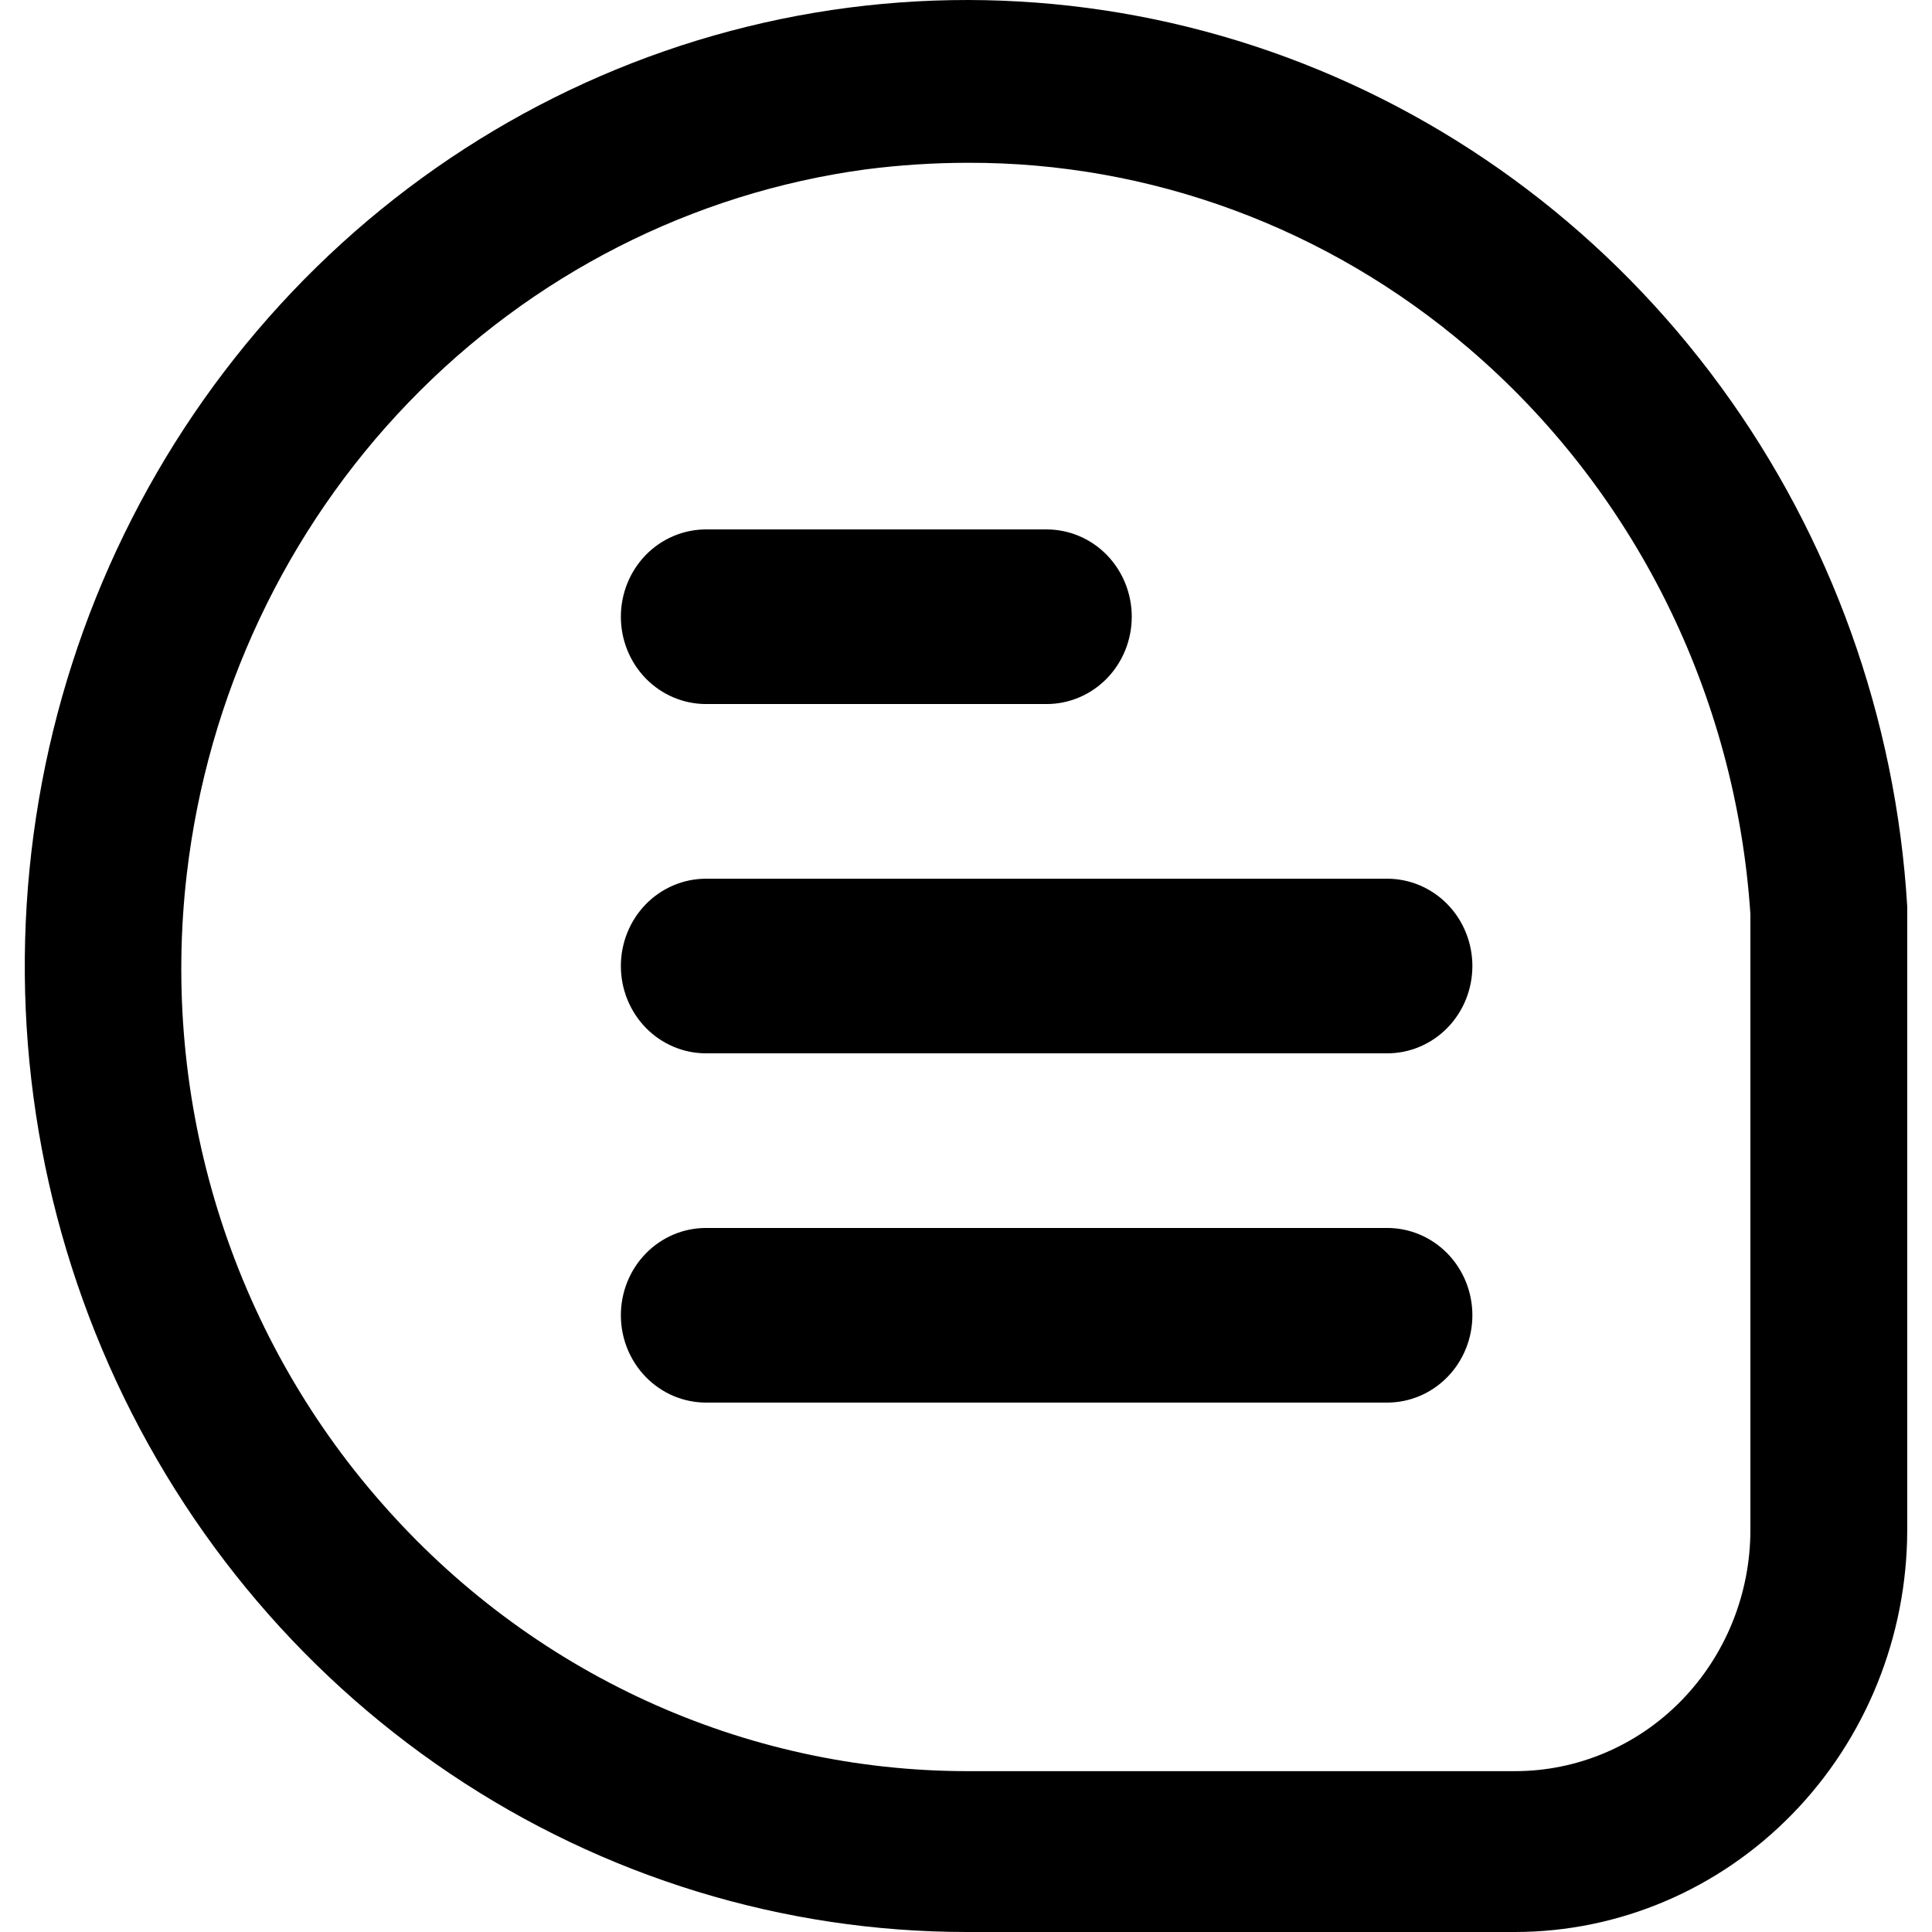
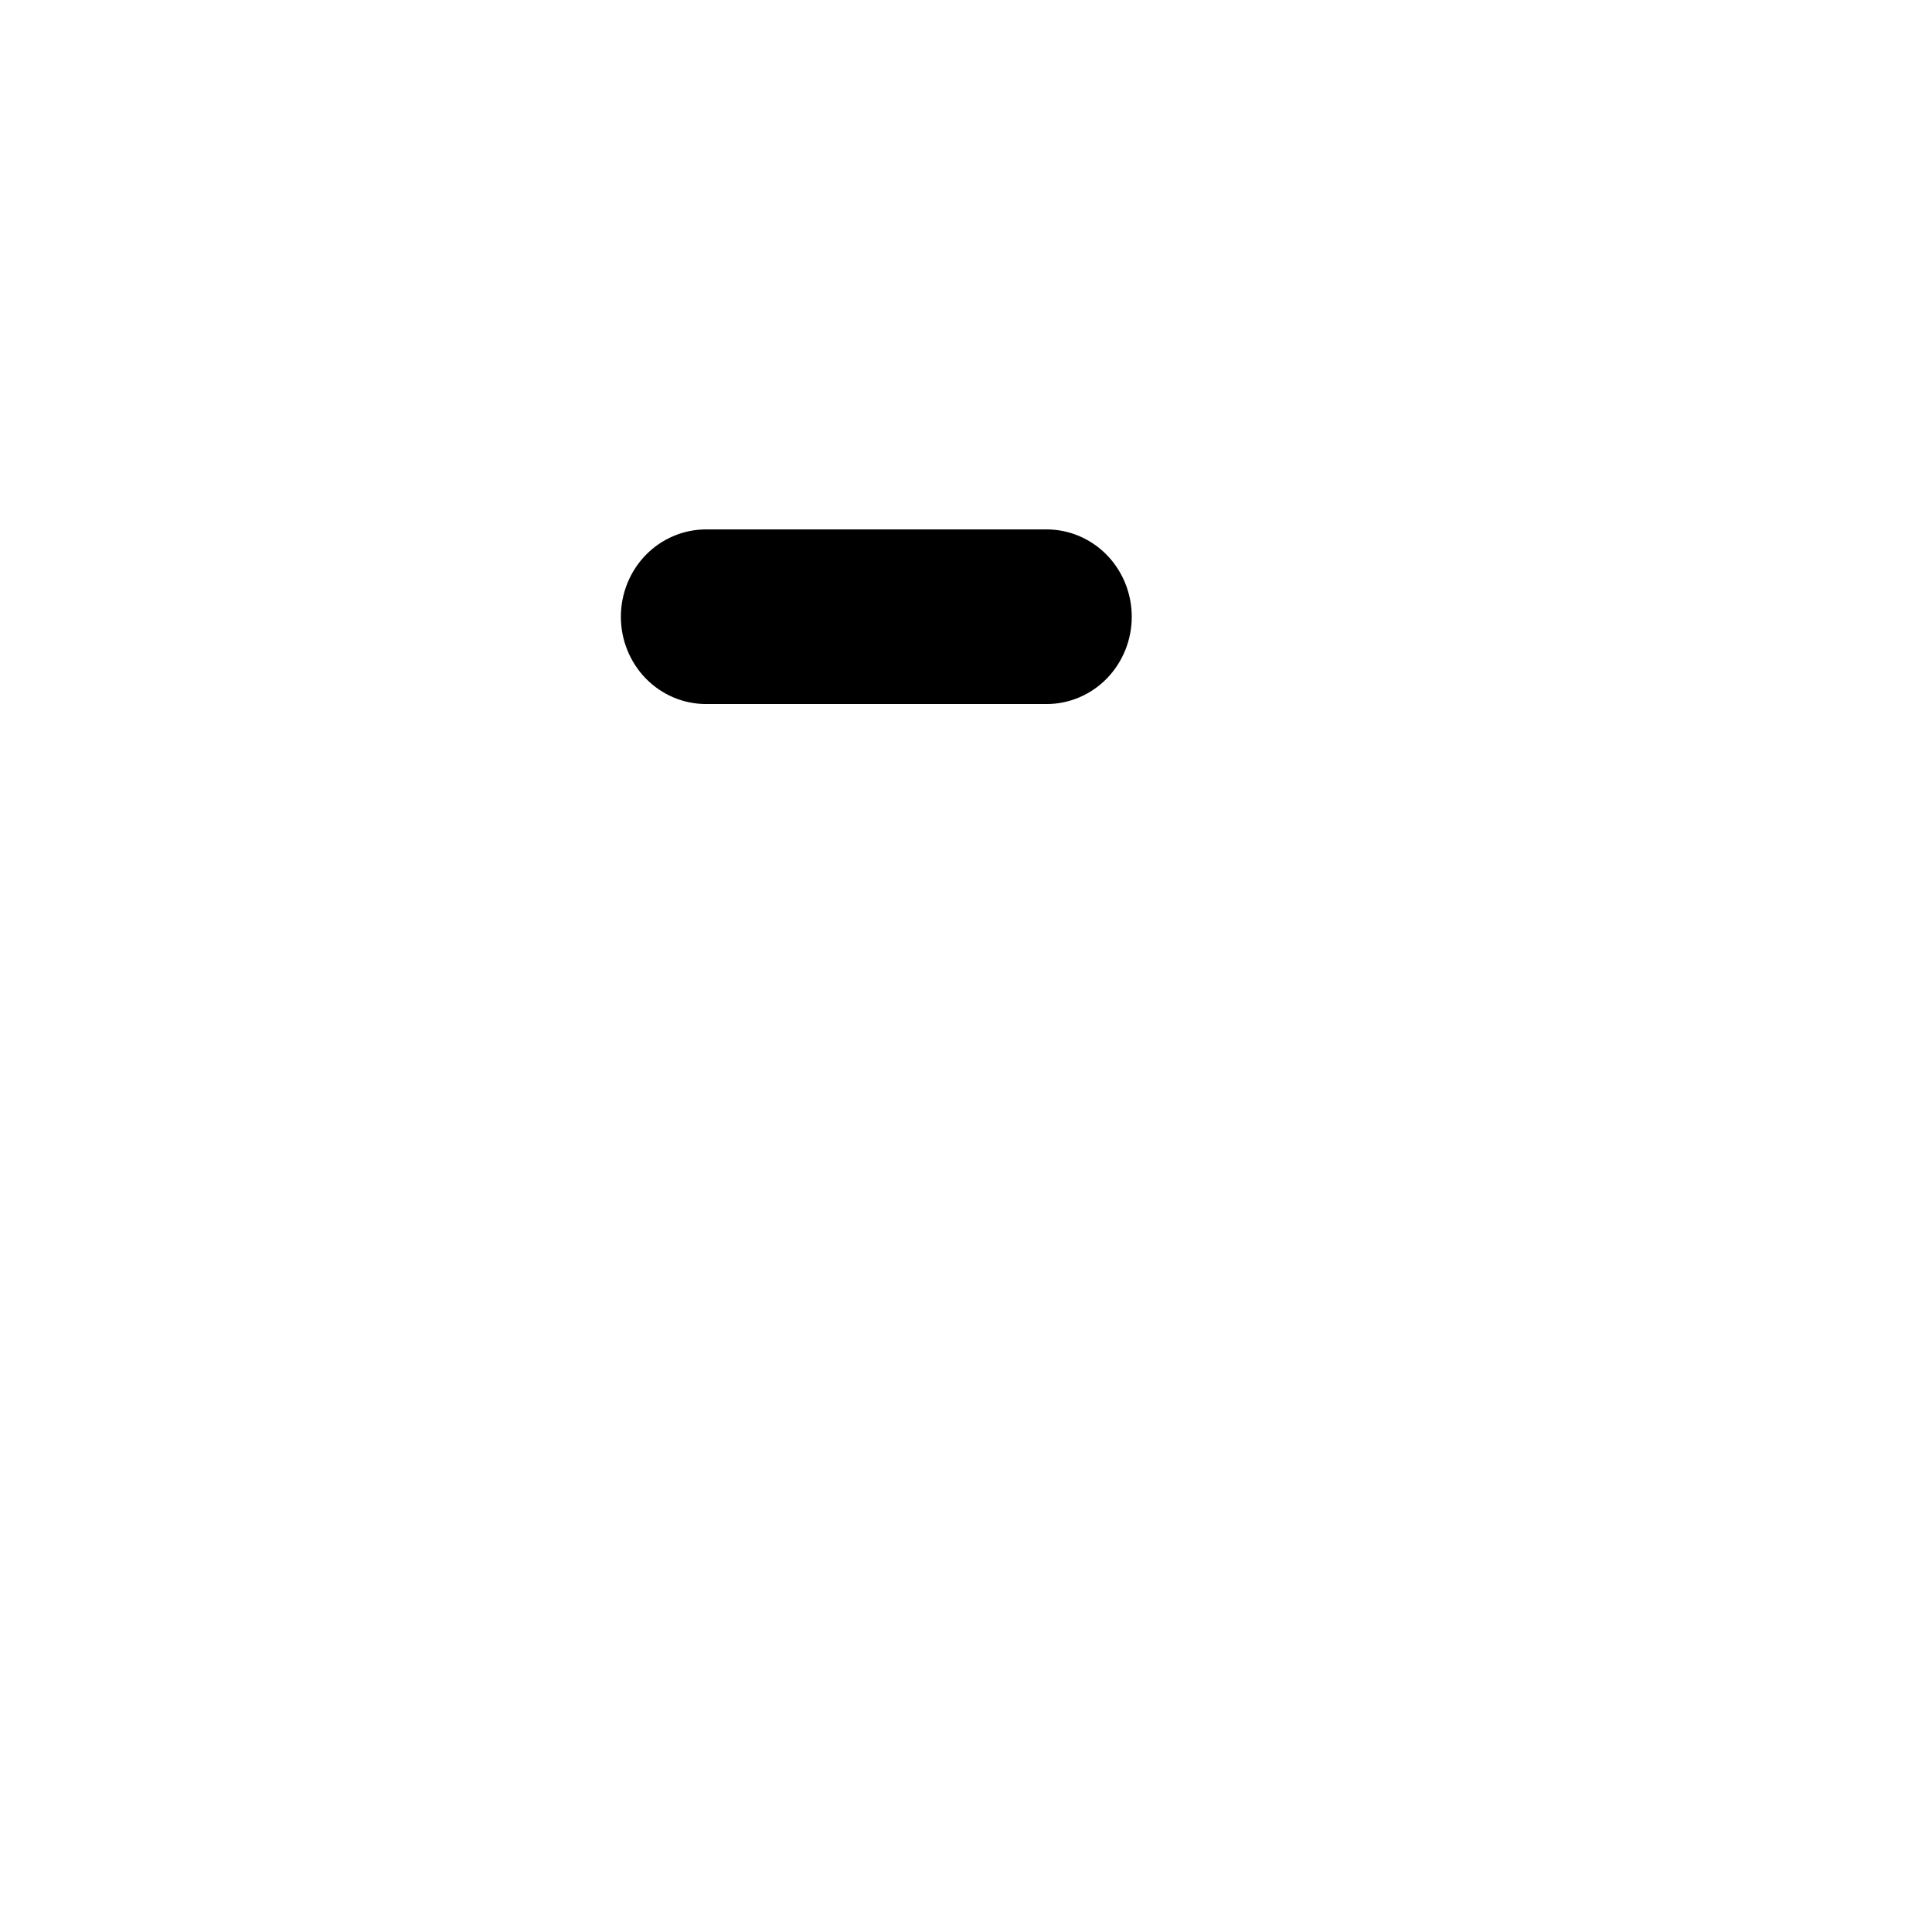
<svg xmlns="http://www.w3.org/2000/svg" width="39" height="39" viewBox="0 0 39 39" fill="none">
  <g clip-path="url(#clip0_478_30082)">
-     <path d="M38.5 18.297C38.271 14.498 36.963 10.851 34.737 7.806C32.511 4.76 29.464 2.449 25.973 1.157C22.481 -0.134 18.697 -0.35 15.088 0.537C11.478 1.423 8.2 3.373 5.658 6.147C3.117 8.921 1.422 12.396 0.784 16.145C0.145 19.895 0.59 23.753 2.065 27.246C3.539 30.739 5.979 33.713 9.082 35.801C12.185 37.89 15.816 39.002 19.528 39H30.584C32.683 38.998 34.695 38.142 36.179 36.62C37.663 35.099 38.498 33.035 38.5 30.883V18.297ZM35.334 30.883C35.334 32.175 34.833 33.413 33.942 34.327C33.052 35.24 31.843 35.753 30.584 35.753H19.528C17.294 35.752 15.085 35.268 13.046 34.333C11.006 33.398 9.182 32.033 7.691 30.326C6.194 28.621 5.069 26.606 4.393 24.419C3.717 22.231 3.505 19.92 3.771 17.641C4.191 14.047 5.766 10.698 8.248 8.123C10.729 5.548 13.976 3.893 17.476 3.419C18.159 3.331 18.846 3.287 19.534 3.286C23.224 3.275 26.799 4.597 29.634 7.019C31.289 8.43 32.648 10.171 33.628 12.136C34.607 14.101 35.188 16.249 35.334 18.451V30.883Z" fill="black" />
    <path d="M14.252 14.212H21.128C21.583 14.212 22.021 14.026 22.343 13.696C22.665 13.365 22.846 12.917 22.846 12.45C22.846 11.982 22.665 11.534 22.343 11.203C22.021 10.873 21.583 10.687 21.128 10.687H14.252C13.796 10.687 13.358 10.873 13.036 11.203C12.714 11.534 12.533 11.982 12.533 12.45C12.533 12.917 12.714 13.365 13.036 13.696C13.358 14.026 13.796 14.212 14.252 14.212Z" fill="black" />
-     <path d="M28.003 17.738H14.252C13.796 17.738 13.358 17.924 13.036 18.254C12.714 18.585 12.533 19.033 12.533 19.5C12.533 19.968 12.714 20.416 13.036 20.747C13.358 21.077 13.796 21.263 14.252 21.263H28.003C28.459 21.263 28.896 21.077 29.219 20.747C29.541 20.416 29.722 19.968 29.722 19.5C29.722 19.033 29.541 18.585 29.219 18.254C28.896 17.924 28.459 17.738 28.003 17.738Z" fill="black" />
-     <path d="M28.003 24.788H14.252C13.796 24.788 13.358 24.973 13.036 25.304C12.714 25.634 12.533 26.083 12.533 26.55C12.533 27.017 12.714 27.466 13.036 27.796C13.358 28.127 13.796 28.313 14.252 28.313H28.003C28.459 28.313 28.896 28.127 29.219 27.796C29.541 27.466 29.722 27.017 29.722 26.55C29.722 26.083 29.541 25.634 29.219 25.304C28.896 24.973 28.459 24.788 28.003 24.788Z" fill="black" />
  </g>
  <defs>
    <clipPath id="clip0_478_30082">
      <rect width="38" height="39" fill="white" transform="translate(0.5)" />
    </clipPath>
  </defs>
</svg>